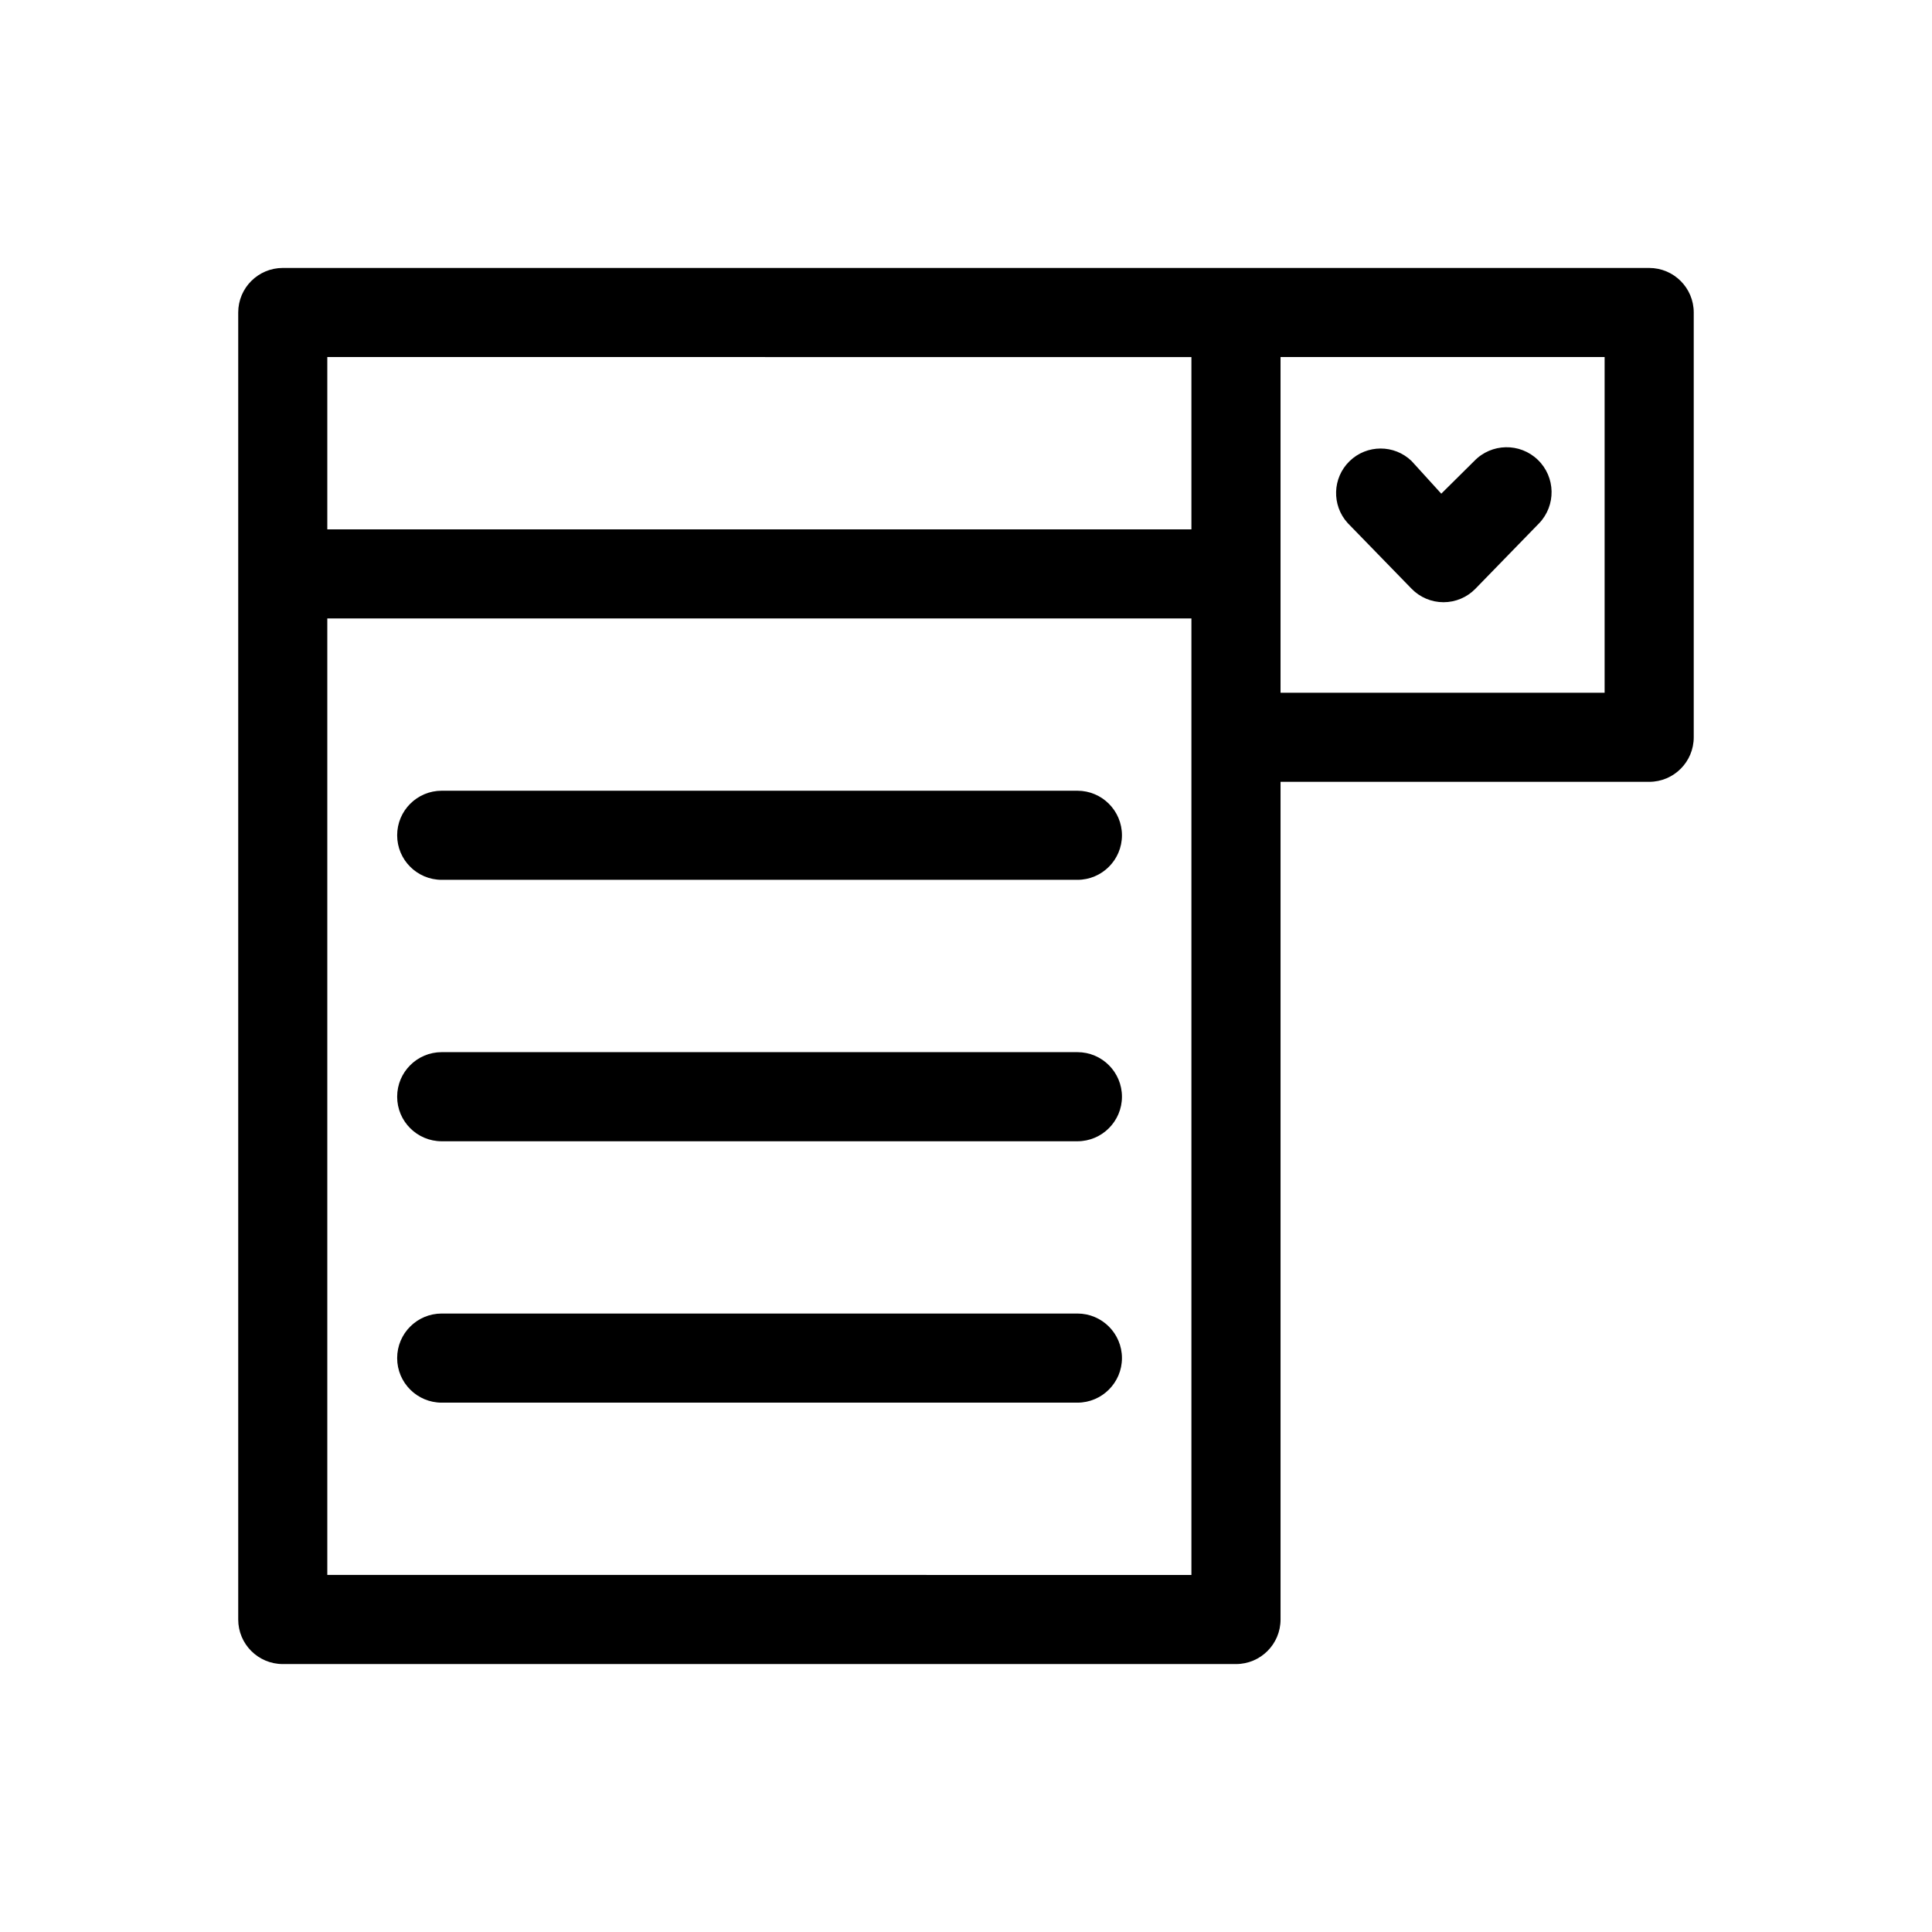
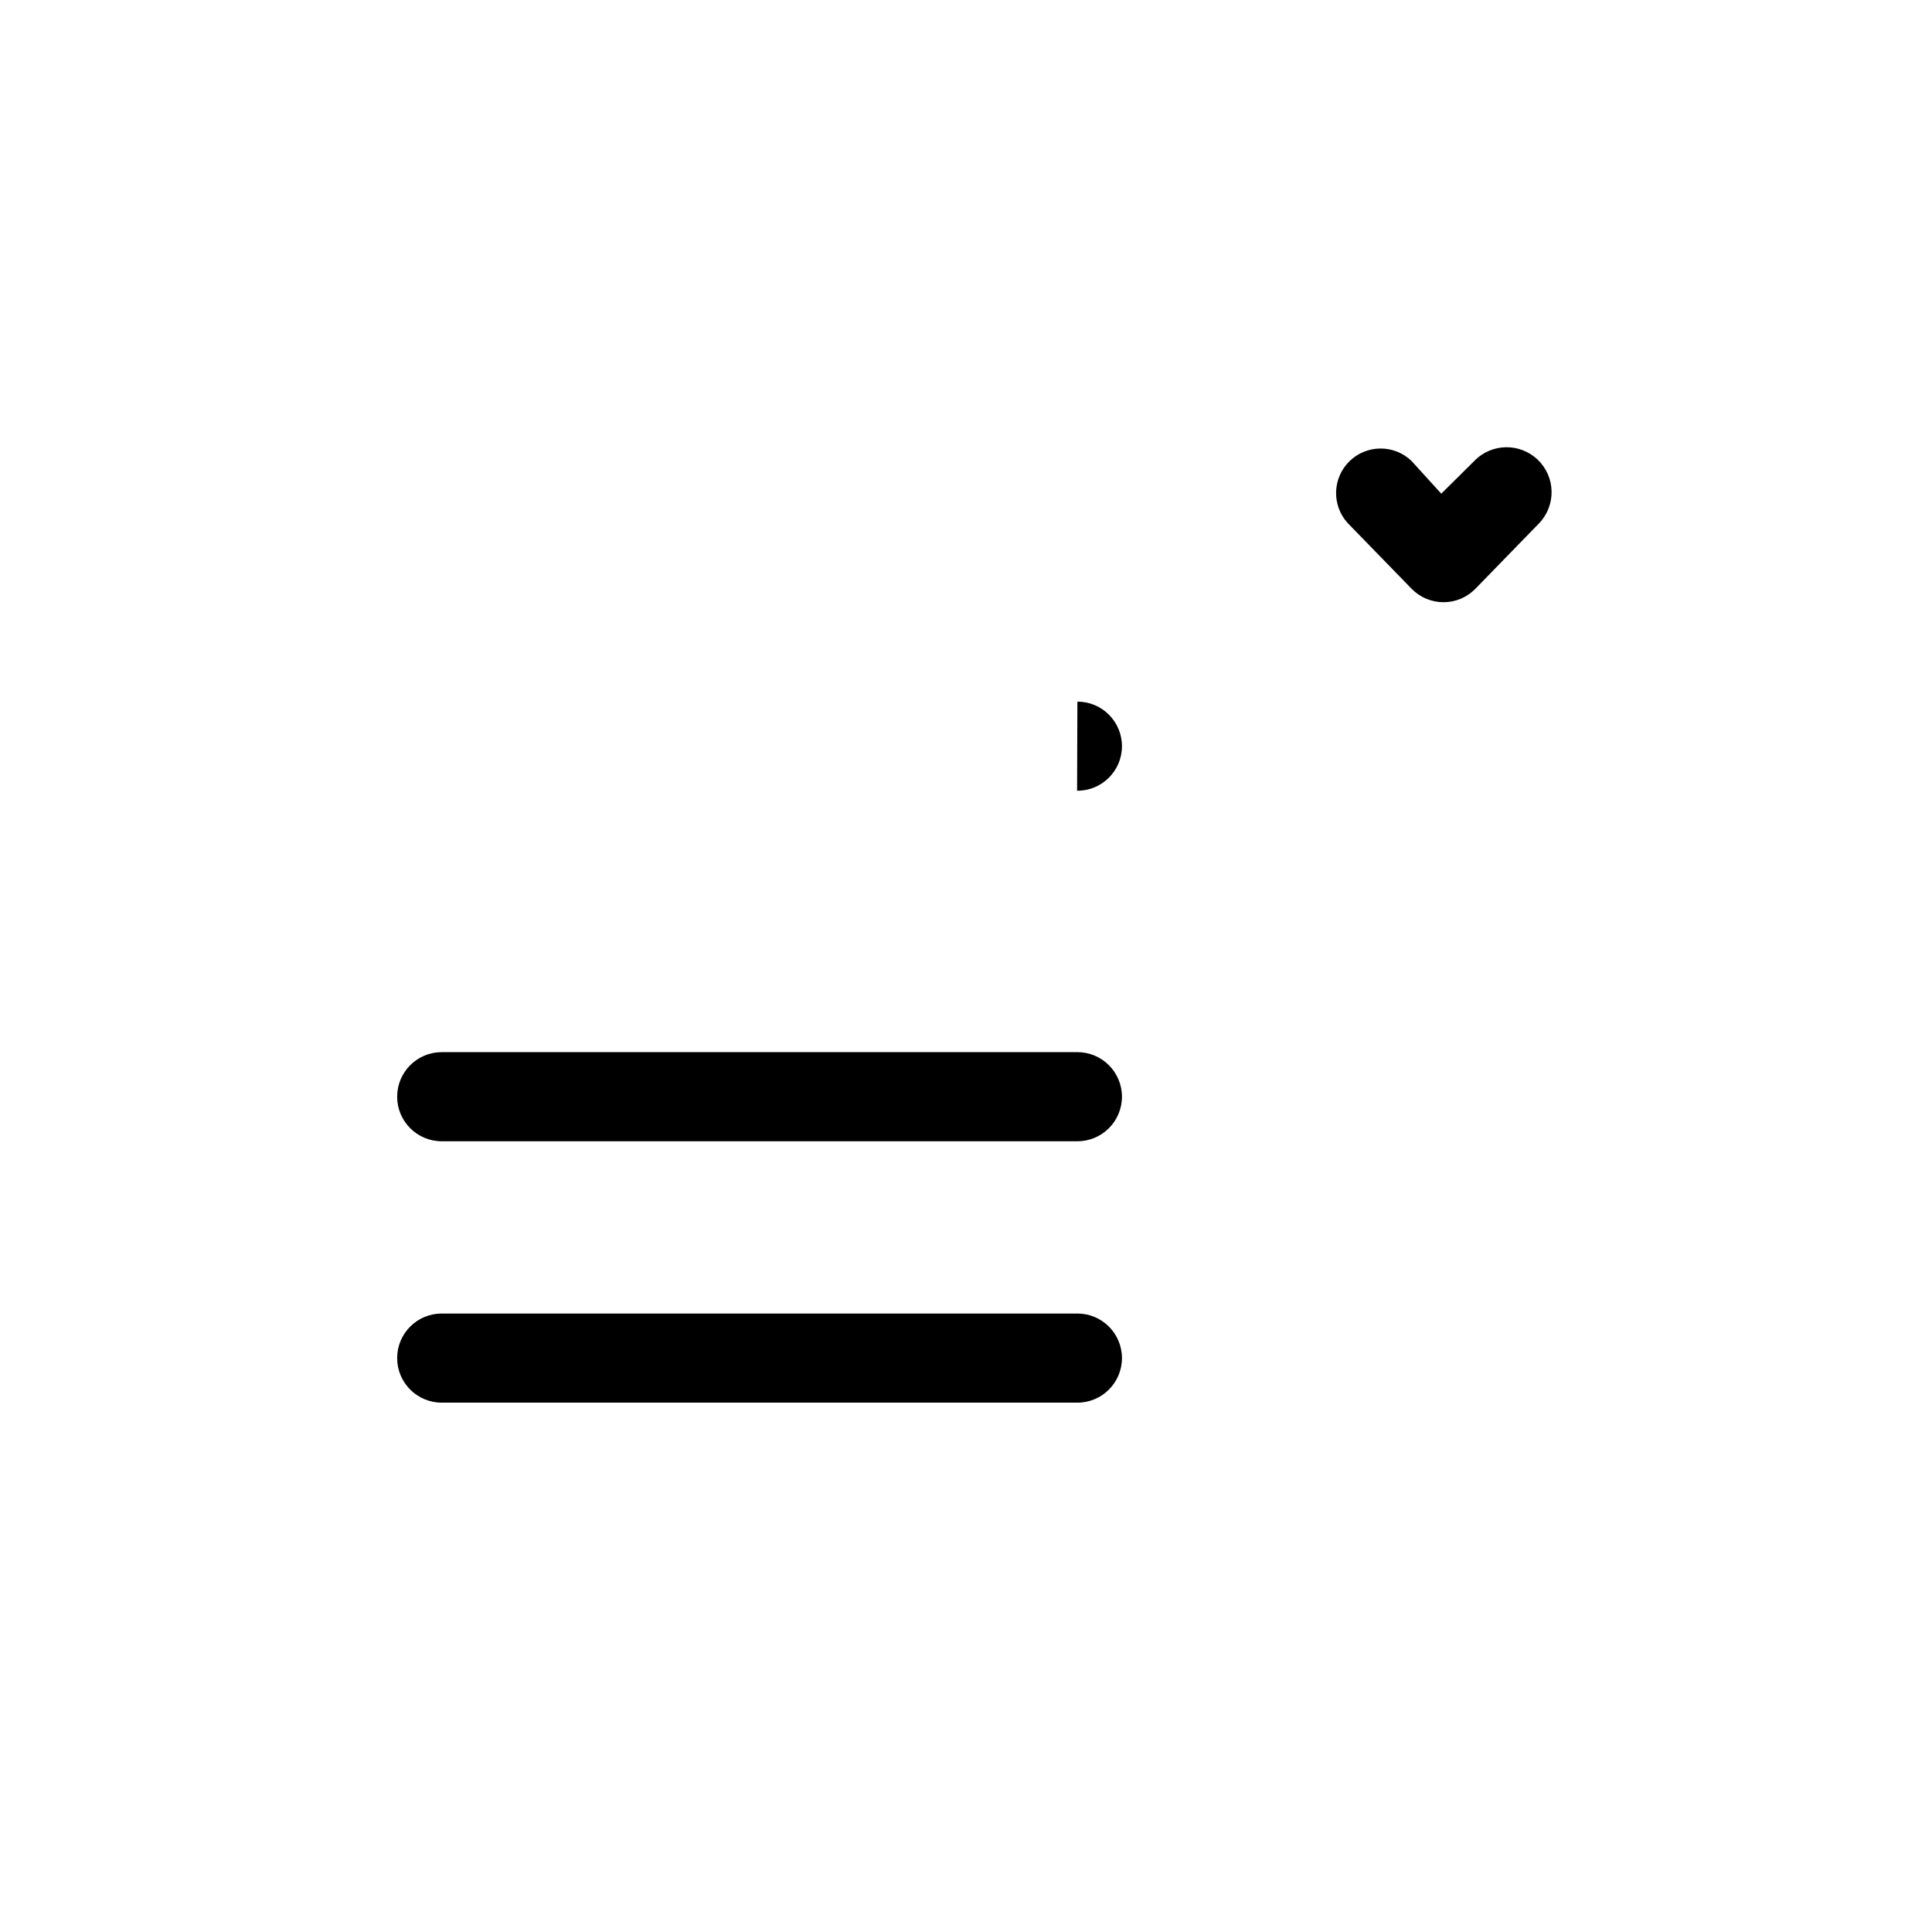
<svg xmlns="http://www.w3.org/2000/svg" fill="#000000" width="800px" height="800px" version="1.1" viewBox="144 144 512 512">
  <g>
-     <path d="m581.05 215.01h-362.11c-6.519 0-11.809 5.285-11.809 11.805v346.37c0 6.519 5.289 11.809 11.809 11.809h252.61c6.523 0 11.809-5.289 11.809-11.809v-221.99h97.691c6.523 0 11.809-5.285 11.809-11.809v-112.57c0-6.519-5.285-11.805-11.809-11.805zm-121.31 23.617v45.656h-229v-45.66zm0 322.75-229-0.004v-253.48h229zm109.5-233.8h-85.883v-88.953h85.883z" />
    <path d="m518.08 300.02c2.223 2.285 5.277 3.574 8.465 3.574s6.238-1.289 8.461-3.574l16.848-17.32v0.004c4.562-4.742 4.422-12.281-0.316-16.848-4.738-4.566-12.281-4.426-16.848 0.316l-8.738 8.656-7.871-8.656c-4.586-4.426-11.855-4.41-16.426 0.031-4.57 4.441-4.789 11.707-0.5 16.418z" />
-     <path d="m429.44 353.55h-168.38c-6.523 0-11.809 5.285-11.809 11.809 0 6.519 5.285 11.805 11.809 11.805h168.46c6.519 0 11.809-5.285 11.809-11.805 0-6.523-5.289-11.809-11.809-11.809z" />
+     <path d="m429.44 353.55h-168.38h168.46c6.519 0 11.809-5.285 11.809-11.805 0-6.523-5.289-11.809-11.809-11.809z" />
    <path d="m429.44 422.83h-168.38c-6.523 0-11.809 5.285-11.809 11.809 0 6.519 5.285 11.809 11.809 11.809h168.46c6.519 0 11.809-5.289 11.809-11.809 0-6.523-5.289-11.809-11.809-11.809z" />
    <path d="m429.44 492.1h-168.38c-6.523 0-11.809 5.285-11.809 11.809 0 6.519 5.285 11.809 11.809 11.809h168.46c6.519 0 11.809-5.289 11.809-11.809 0-6.523-5.289-11.809-11.809-11.809z" />
  </g>
</svg>